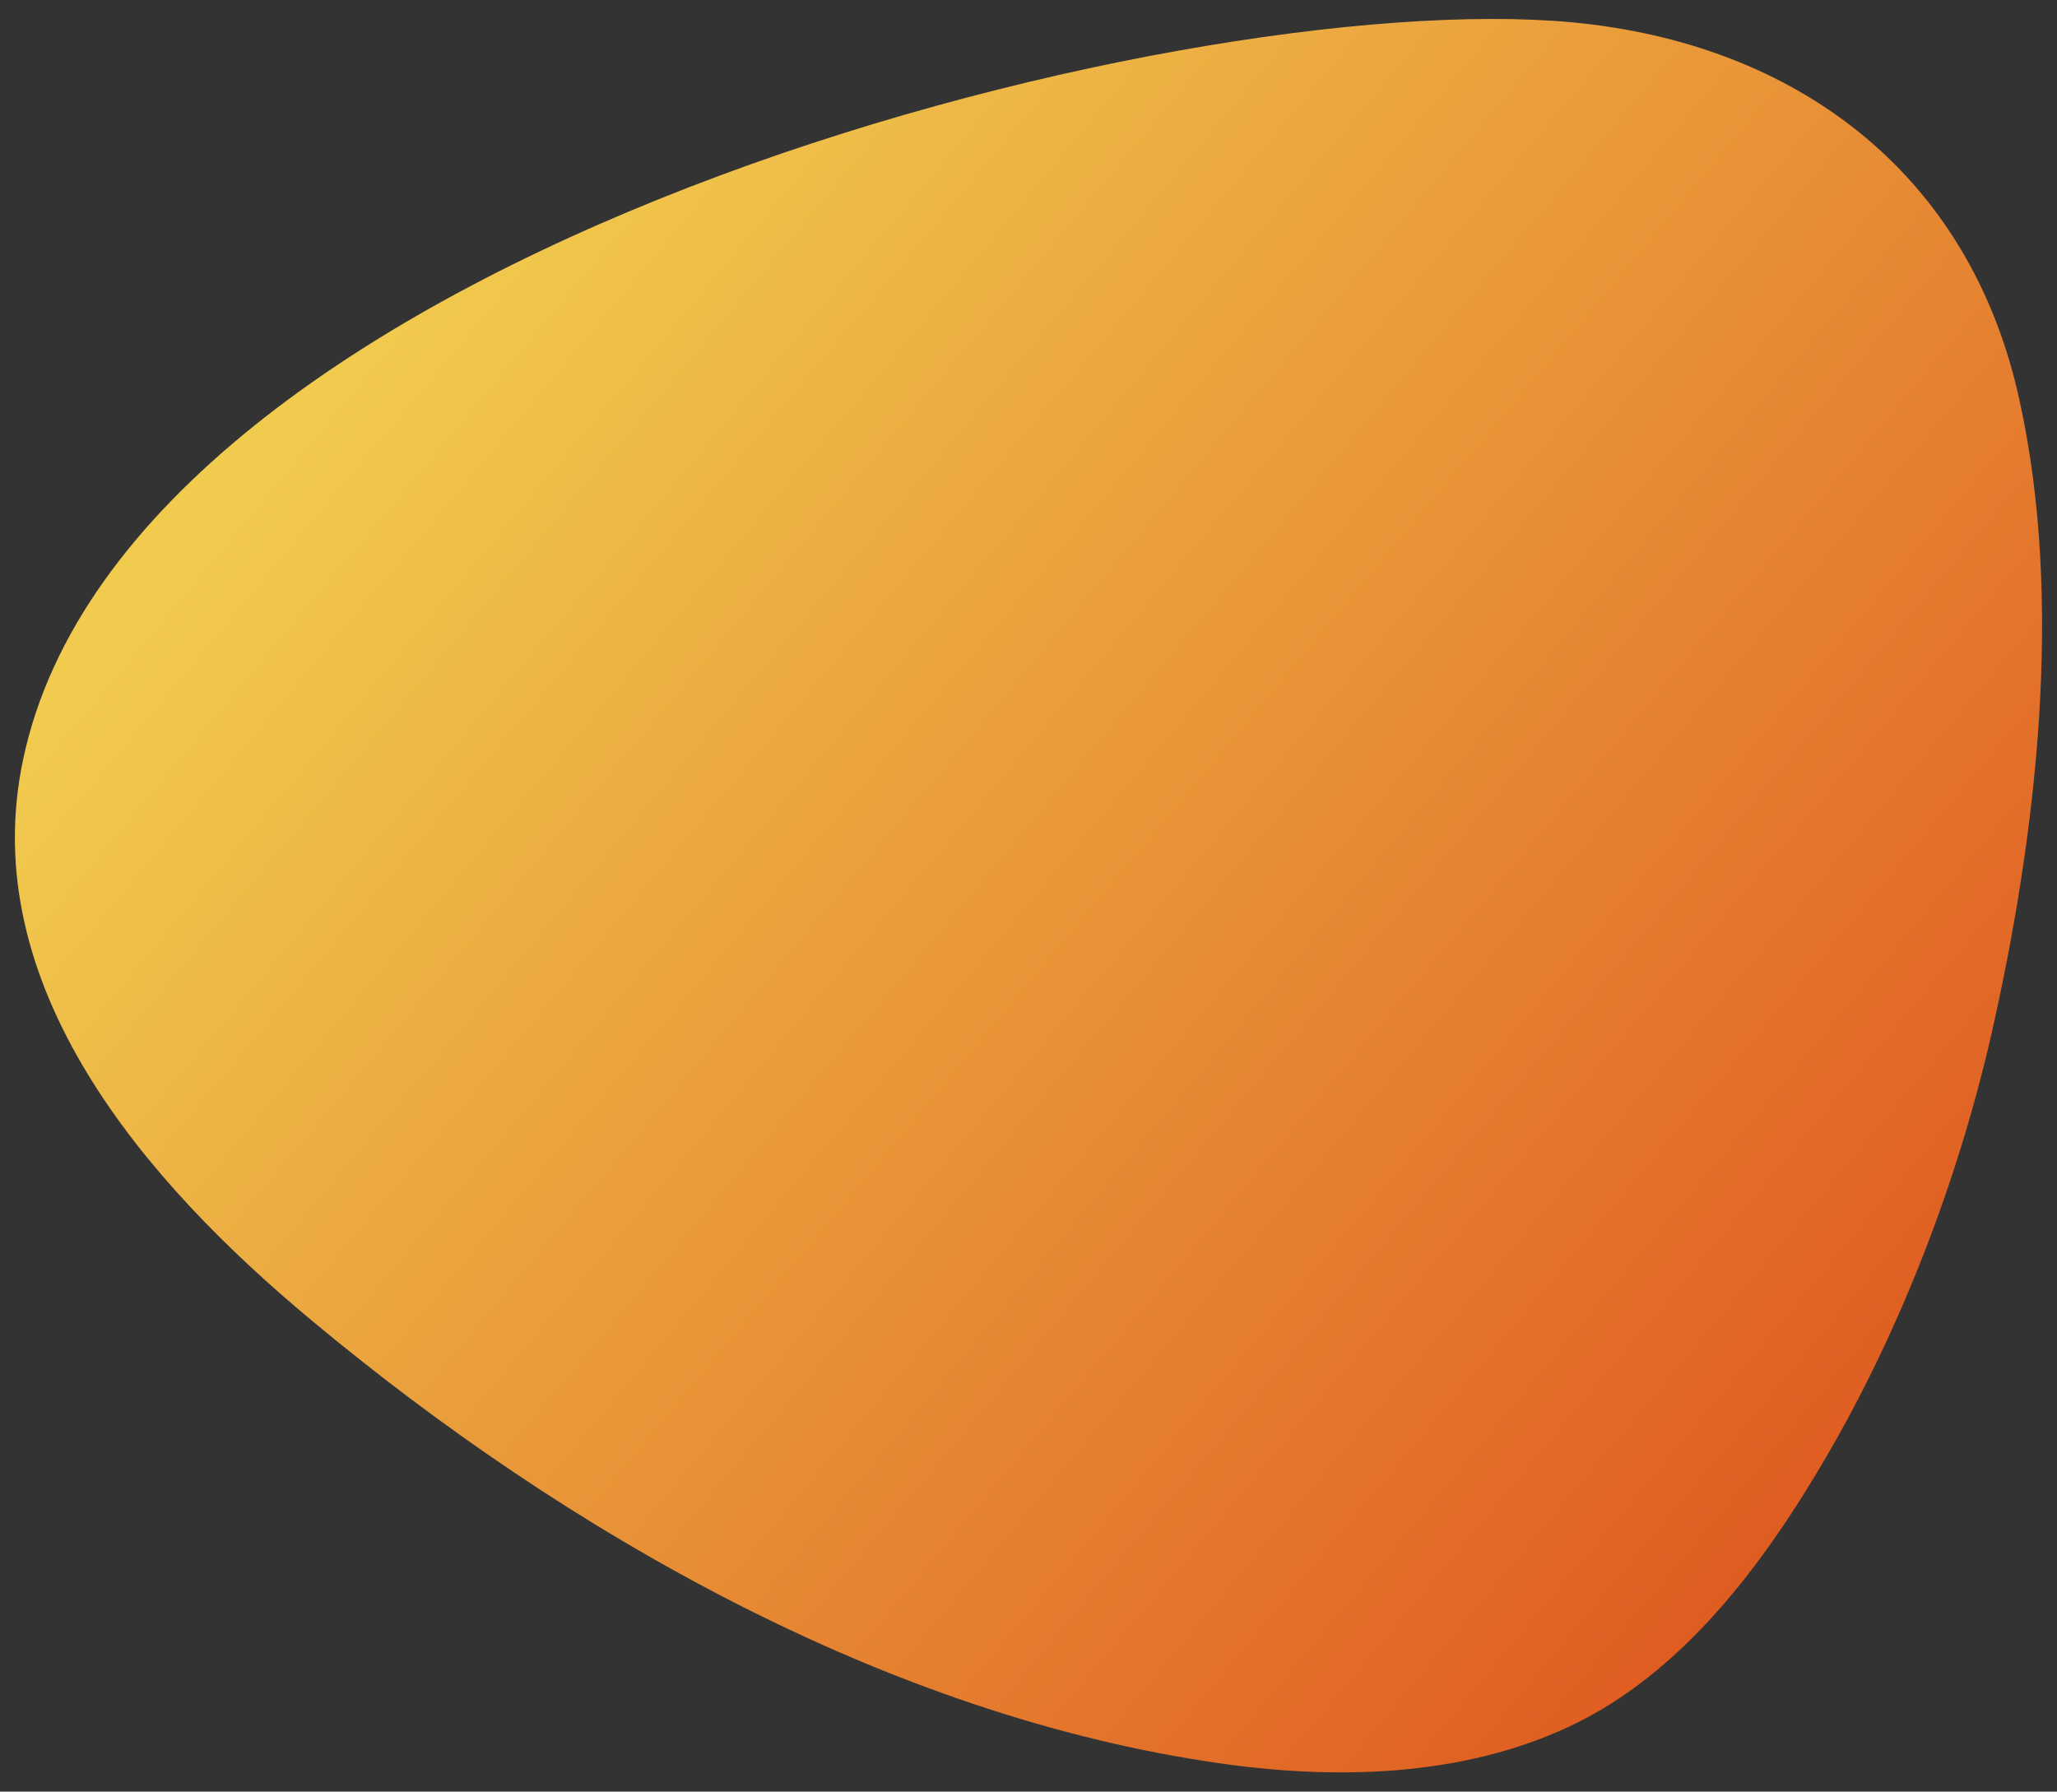
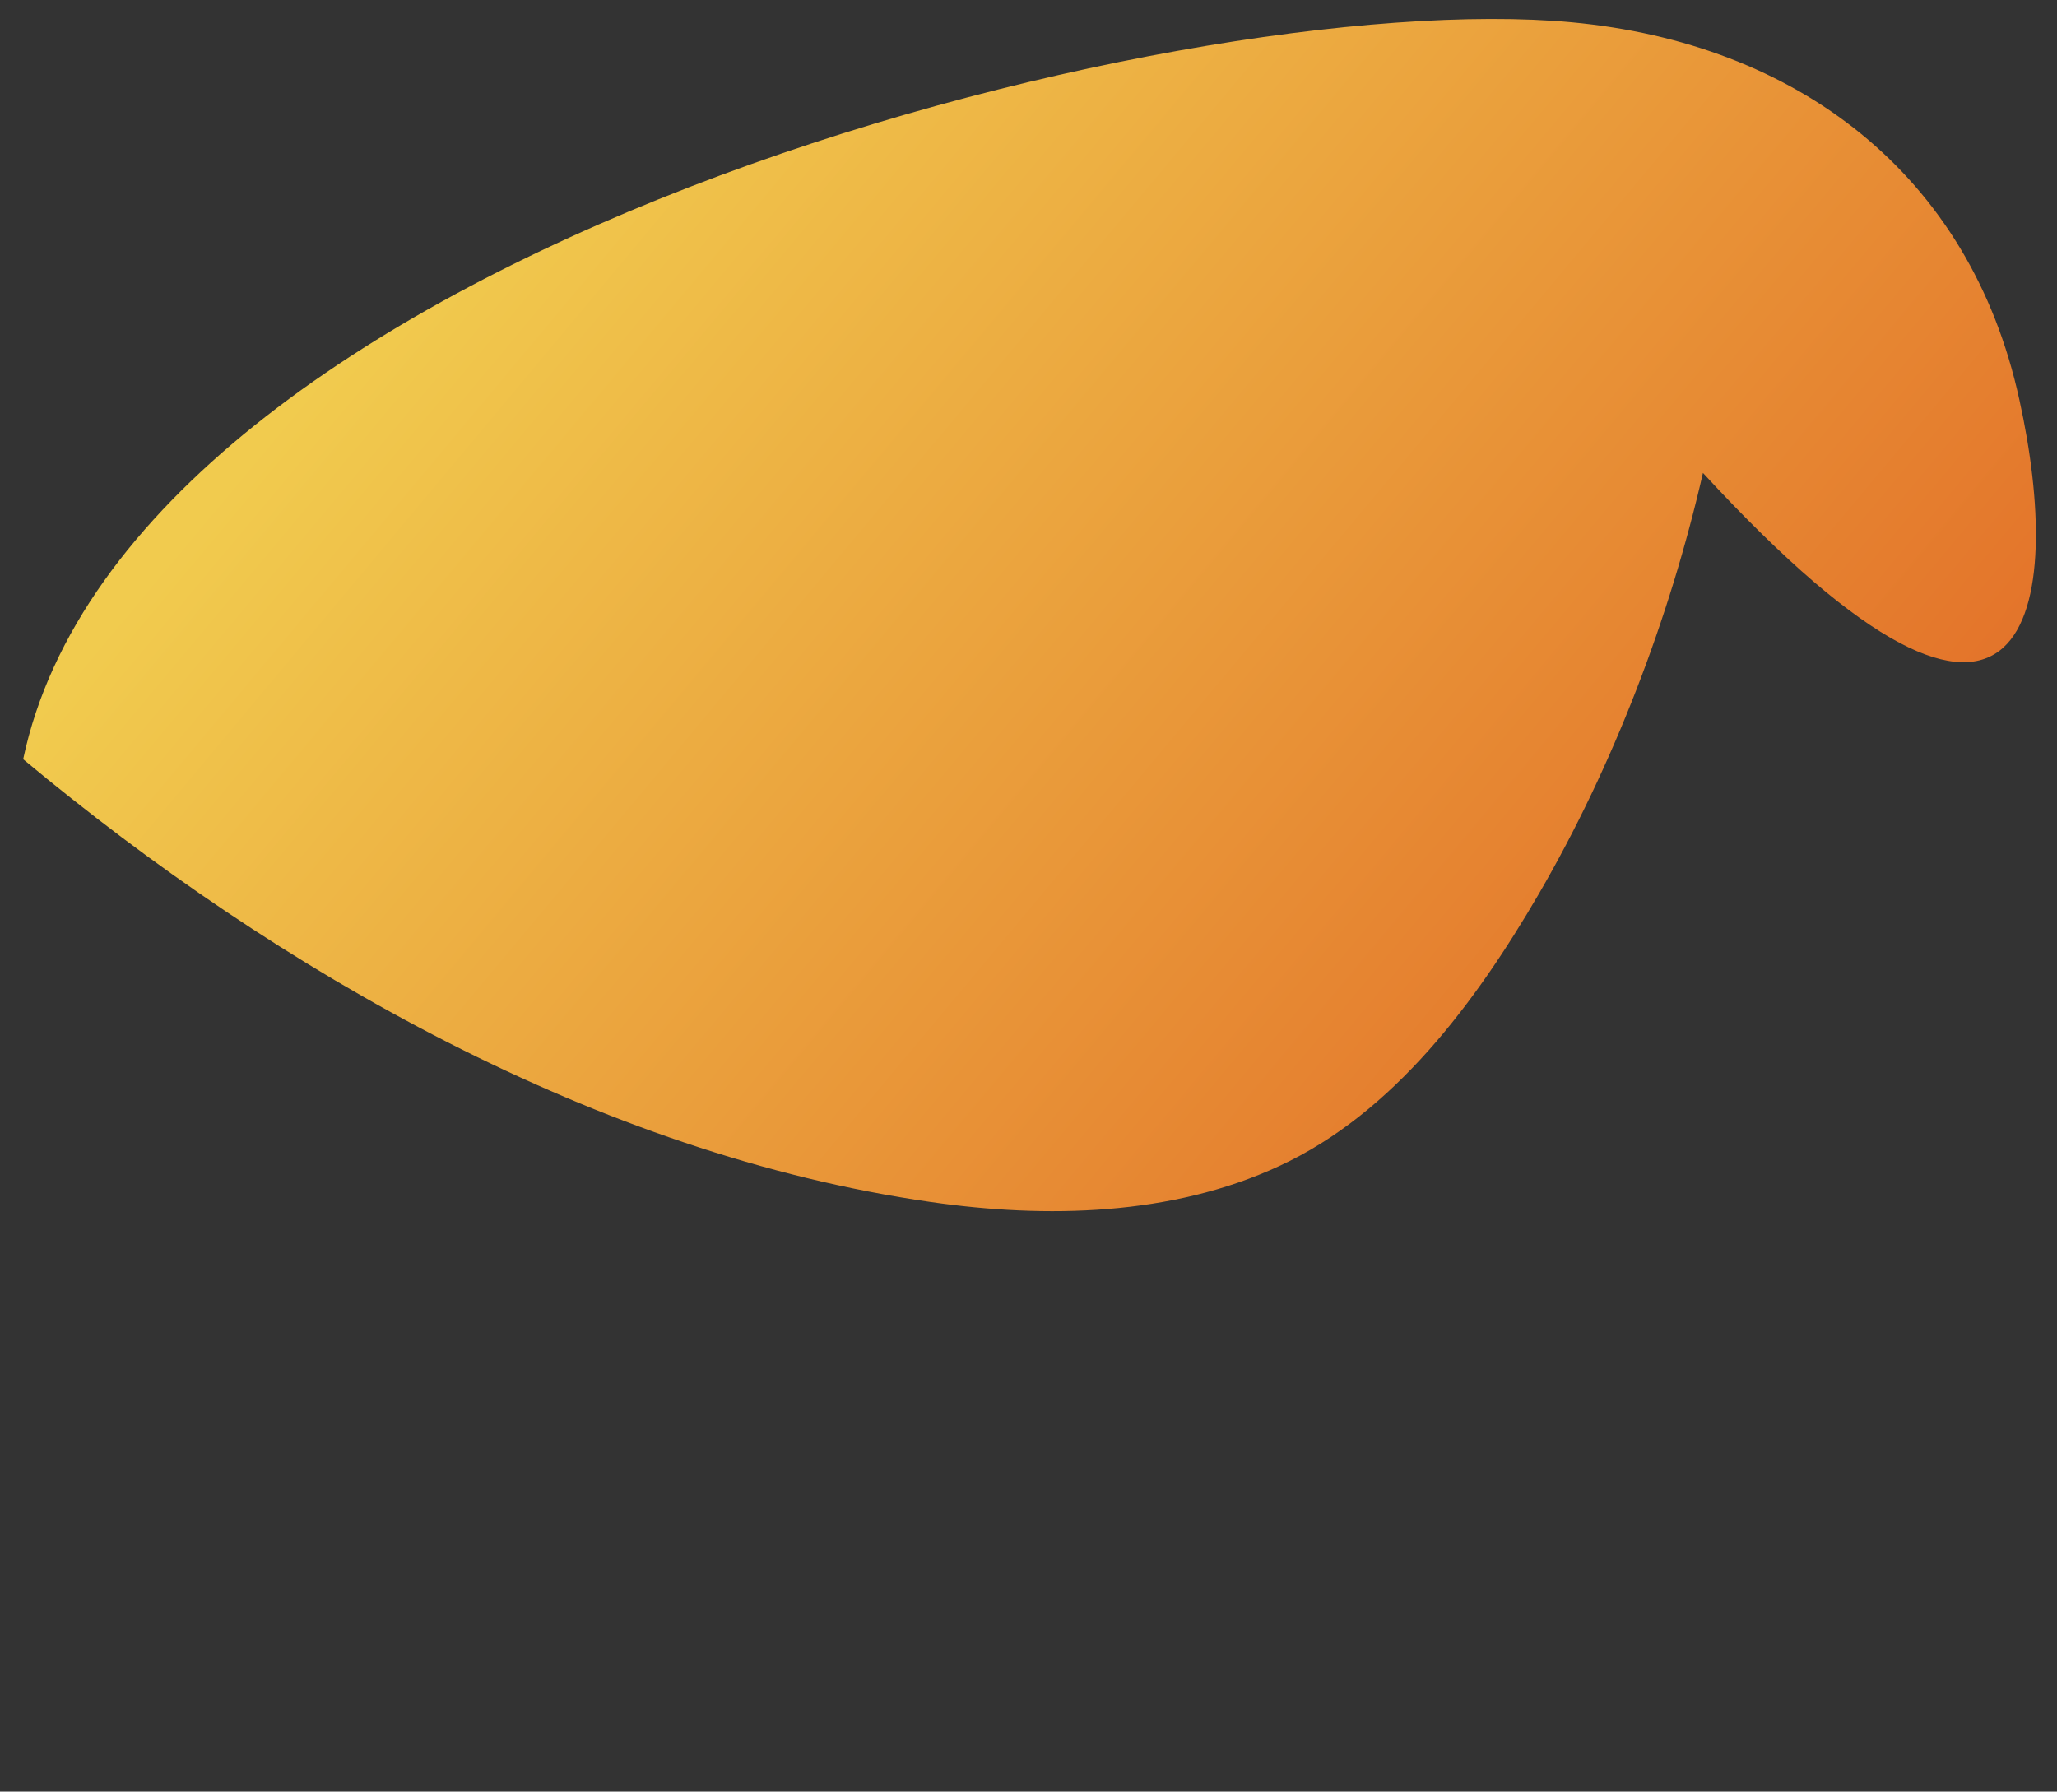
<svg xmlns="http://www.w3.org/2000/svg" x="0px" y="0px" viewBox="0 0 470.6 409.9" style="enable-background:new 0 0 470.6 409.9;" xml:space="preserve">
  <rect x="0" y="0" width="470.6" height="409.9" fill="#333333" stroke="none" />
  <style type="text/css"> .st0{fill:#FFFFFF;} .st1{fill:url(#SVGID_1_);} </style>
  <g id="BACKGROUND">
-     <rect x="-1158.5" y="-279.7" class="st0" width="500" height="500" />
-   </g>
+     </g>
  <g id="OBJECTS">
    <linearGradient id="SVGID_1_" gradientUnits="userSpaceOnUse" x1="482.556" y1="362.05" x2="105.451" y2="46.745">
      <stop offset="0" style="stop-color:#DD4C1A" />
      <stop offset="1" style="stop-color:#F1CB4E" />
    </linearGradient>
-     <path class="st1" d="M462,91.5C450.7,39.6,410.9,9.9,359.6,5.1C269-3.3,29.8,57.9,5.3,173.7c-11,51.8,27.9,96.7,66,128.4 c58.3,48.6,131.6,90.4,207.6,101.3c26.4,3.8,55.1,3.2,79.7-8.2c26.3-12.1,45.2-37.8,59.4-62.2c17.1-29.4,30-63.2,37.6-96.4 C465.9,191.1,472.2,137.6,462,91.5z" />
+     <path class="st1" d="M462,91.5C450.7,39.6,410.9,9.9,359.6,5.1C269-3.3,29.8,57.9,5.3,173.7c58.3,48.6,131.6,90.4,207.6,101.3c26.4,3.8,55.1,3.2,79.7-8.2c26.3-12.1,45.2-37.8,59.4-62.2c17.1-29.4,30-63.2,37.6-96.4 C465.9,191.1,472.2,137.6,462,91.5z" />
  </g>
  <g id="DESIGNED_BY_FREEPIK"> </g>
</svg>